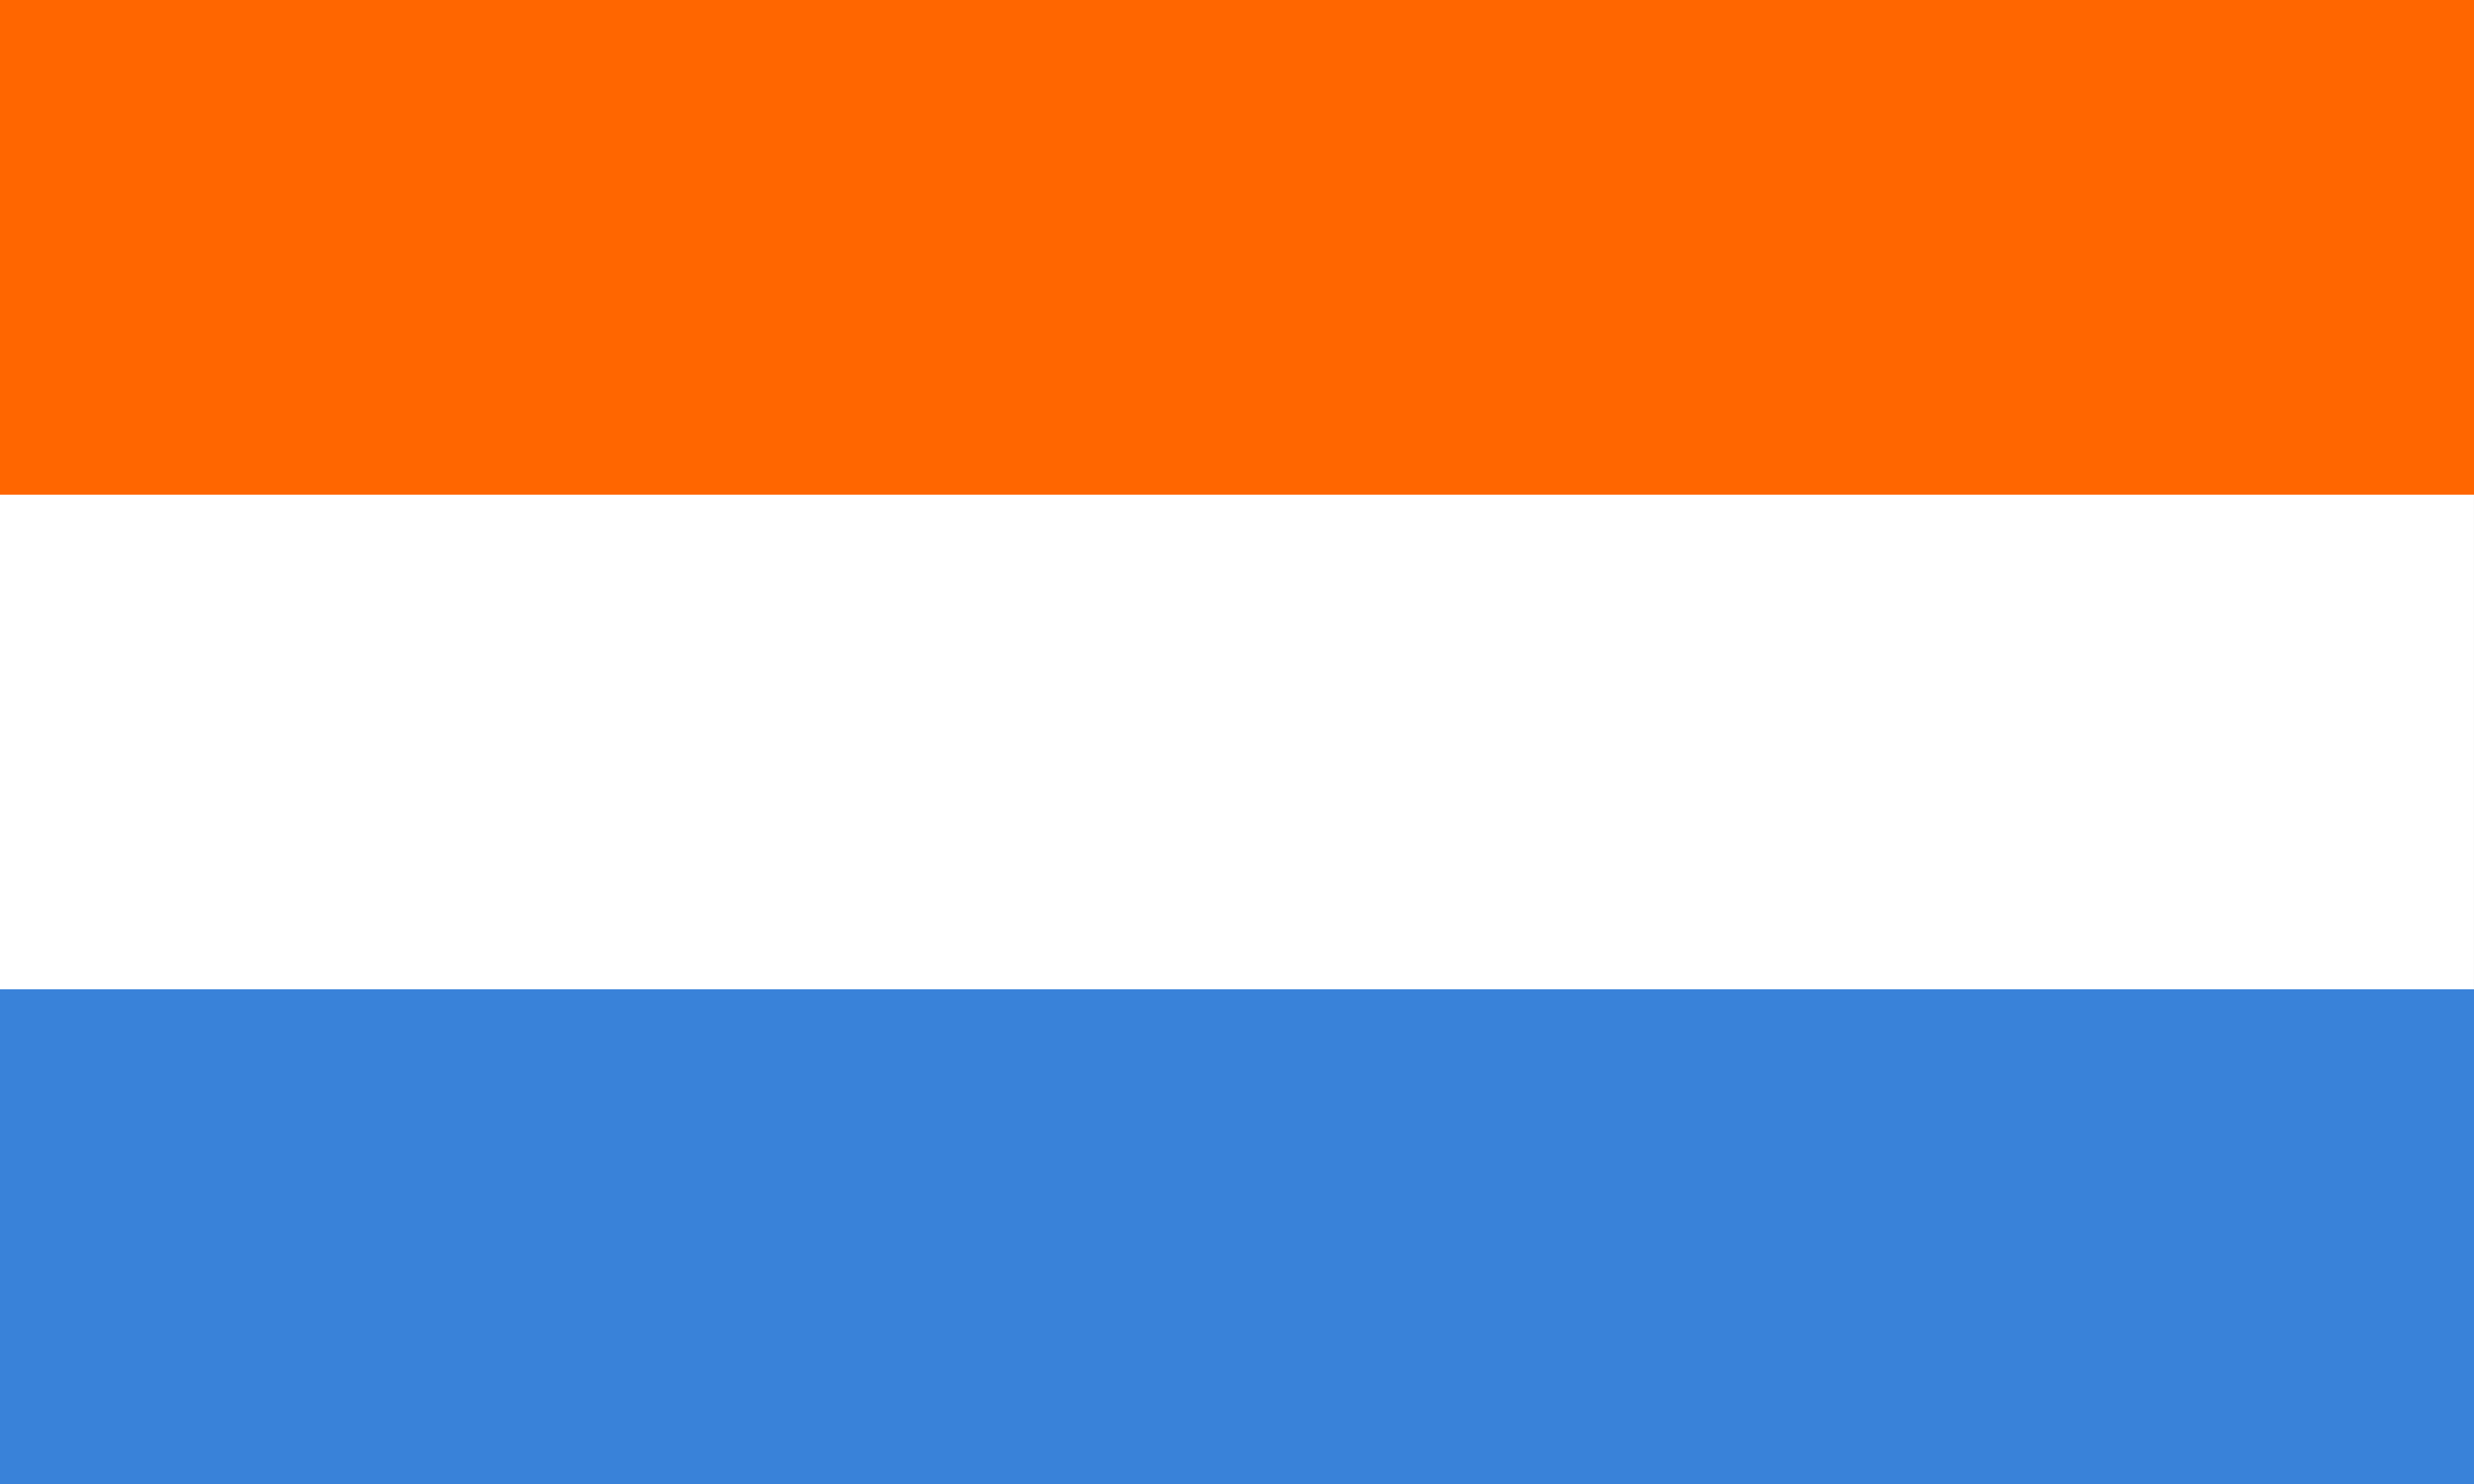
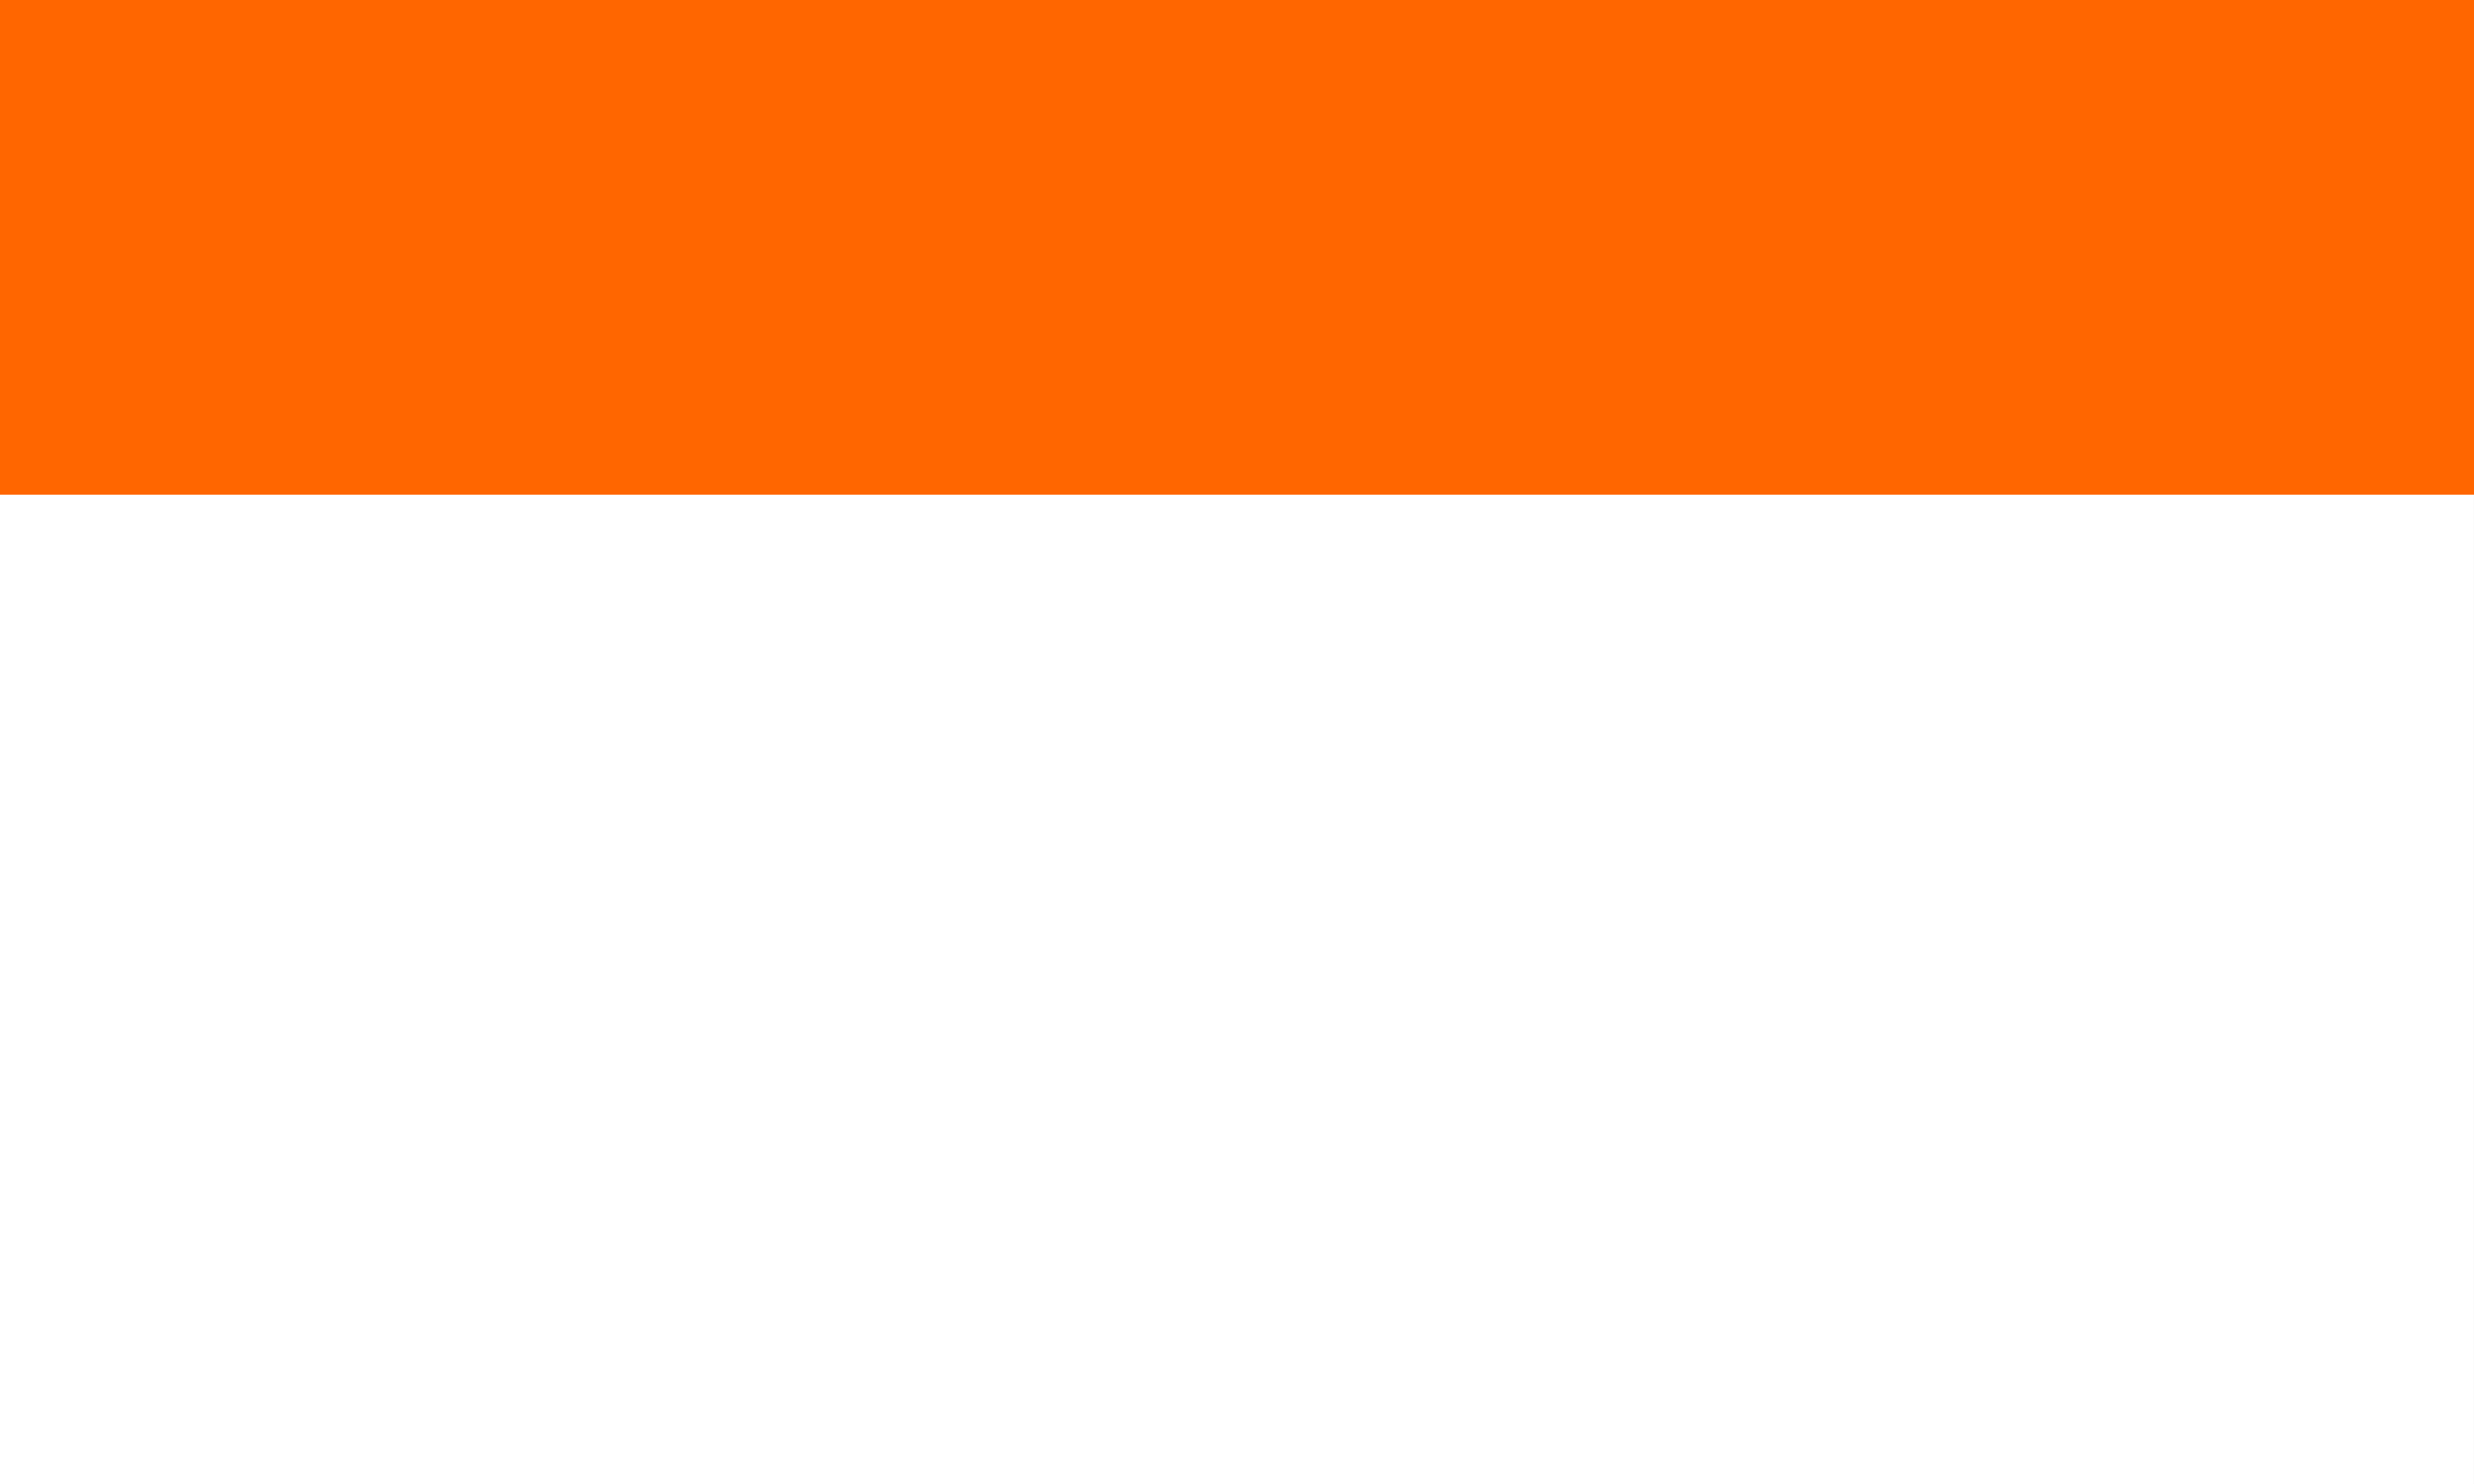
<svg xmlns="http://www.w3.org/2000/svg" xmlns:ns1="http://www.inkscape.org/namespaces/inkscape" xmlns:ns2="http://sodipodi.sourceforge.net/DTD/sodipodi-0.dtd" width="500" height="300" viewBox="0 0 132.292 79.375" version="1.1" id="svg3229" ns1:export-filename="C:\Users\mbcli\OneDrive\Documents\Jack's Folder\Flags\rectangle.png" ns1:export-xdpi="95.999992" ns1:export-ydpi="95.999992" ns1:version="0.92.4 (5da689c313, 2019-01-14)" ns2:docname="Polianian Flag mark 3.svg">
  <rect x="0" y="0" width="132.292" height="79.375" fill="#333333" stroke="none" />
  <defs id="defs3223" />
  <ns2:namedview id="base" pagecolor="#ffffff" bordercolor="#666666" borderopacity="1.0" ns1:pageopacity="0.0" ns1:pageshadow="2" ns1:zoom="2.86" ns1:cx="250" ns1:cy="177.97203" ns1:document-units="px" ns1:current-layer="layer1" showgrid="true" units="px" borderlayer="true" ns1:window-width="1920" ns1:window-height="1051" ns1:window-x="-9" ns1:window-y="-9" ns1:window-maximized="1">
    <ns1:grid type="xygrid" id="grid3774" />
  </ns2:namedview>
  <g ns1:label="Layer 1" ns1:groupmode="layer" id="layer1" transform="translate(0,-217.625)">
    <rect style="opacity:1;fill:#ffffff;fill-opacity:1;stroke:none;stroke-width:0.265;stroke-miterlimit:4;stroke-dasharray:none;stroke-dashoffset:0;stroke-opacity:1" id="rect3776" width="132.291" height="79.375" x="-132.291" y="217.625" transform="scale(-1,1)" />
    <rect y="217.625" x="-132.292" height="26.458" width="132.292" id="rect3825" style="opacity:1;fill:#ff6600;fill-opacity:1;stroke:none;stroke-width:0.265;stroke-miterlimit:4;stroke-dasharray:none;stroke-dashoffset:0;stroke-opacity:1" transform="scale(-1,1)" />
-     <rect transform="scale(-1,1)" style="opacity:1;fill:#3982d9;fill-opacity:1;stroke:none;stroke-width:0.265;stroke-miterlimit:4;stroke-dasharray:none;stroke-dashoffset:0;stroke-opacity:1" id="rect5521" width="132.292" height="26.458" x="-132.292" y="270.542" />
  </g>
</svg>